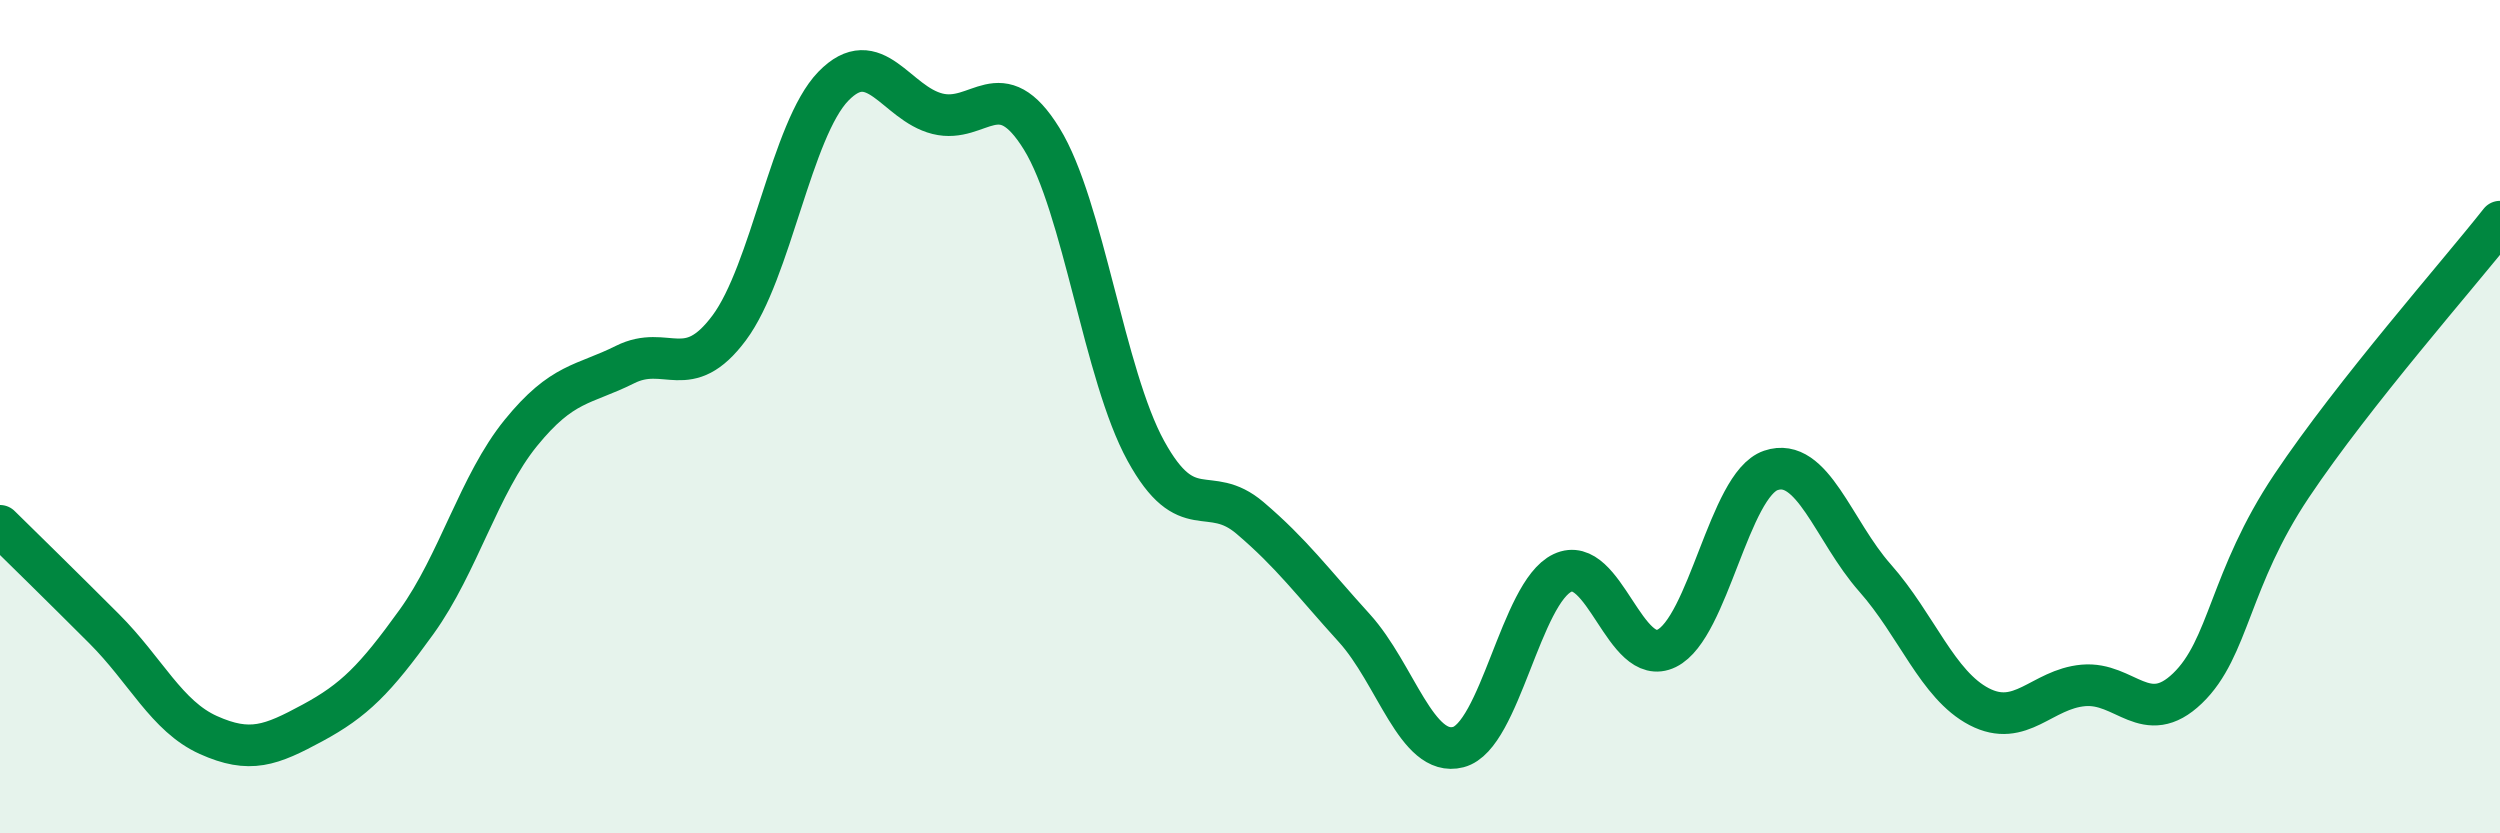
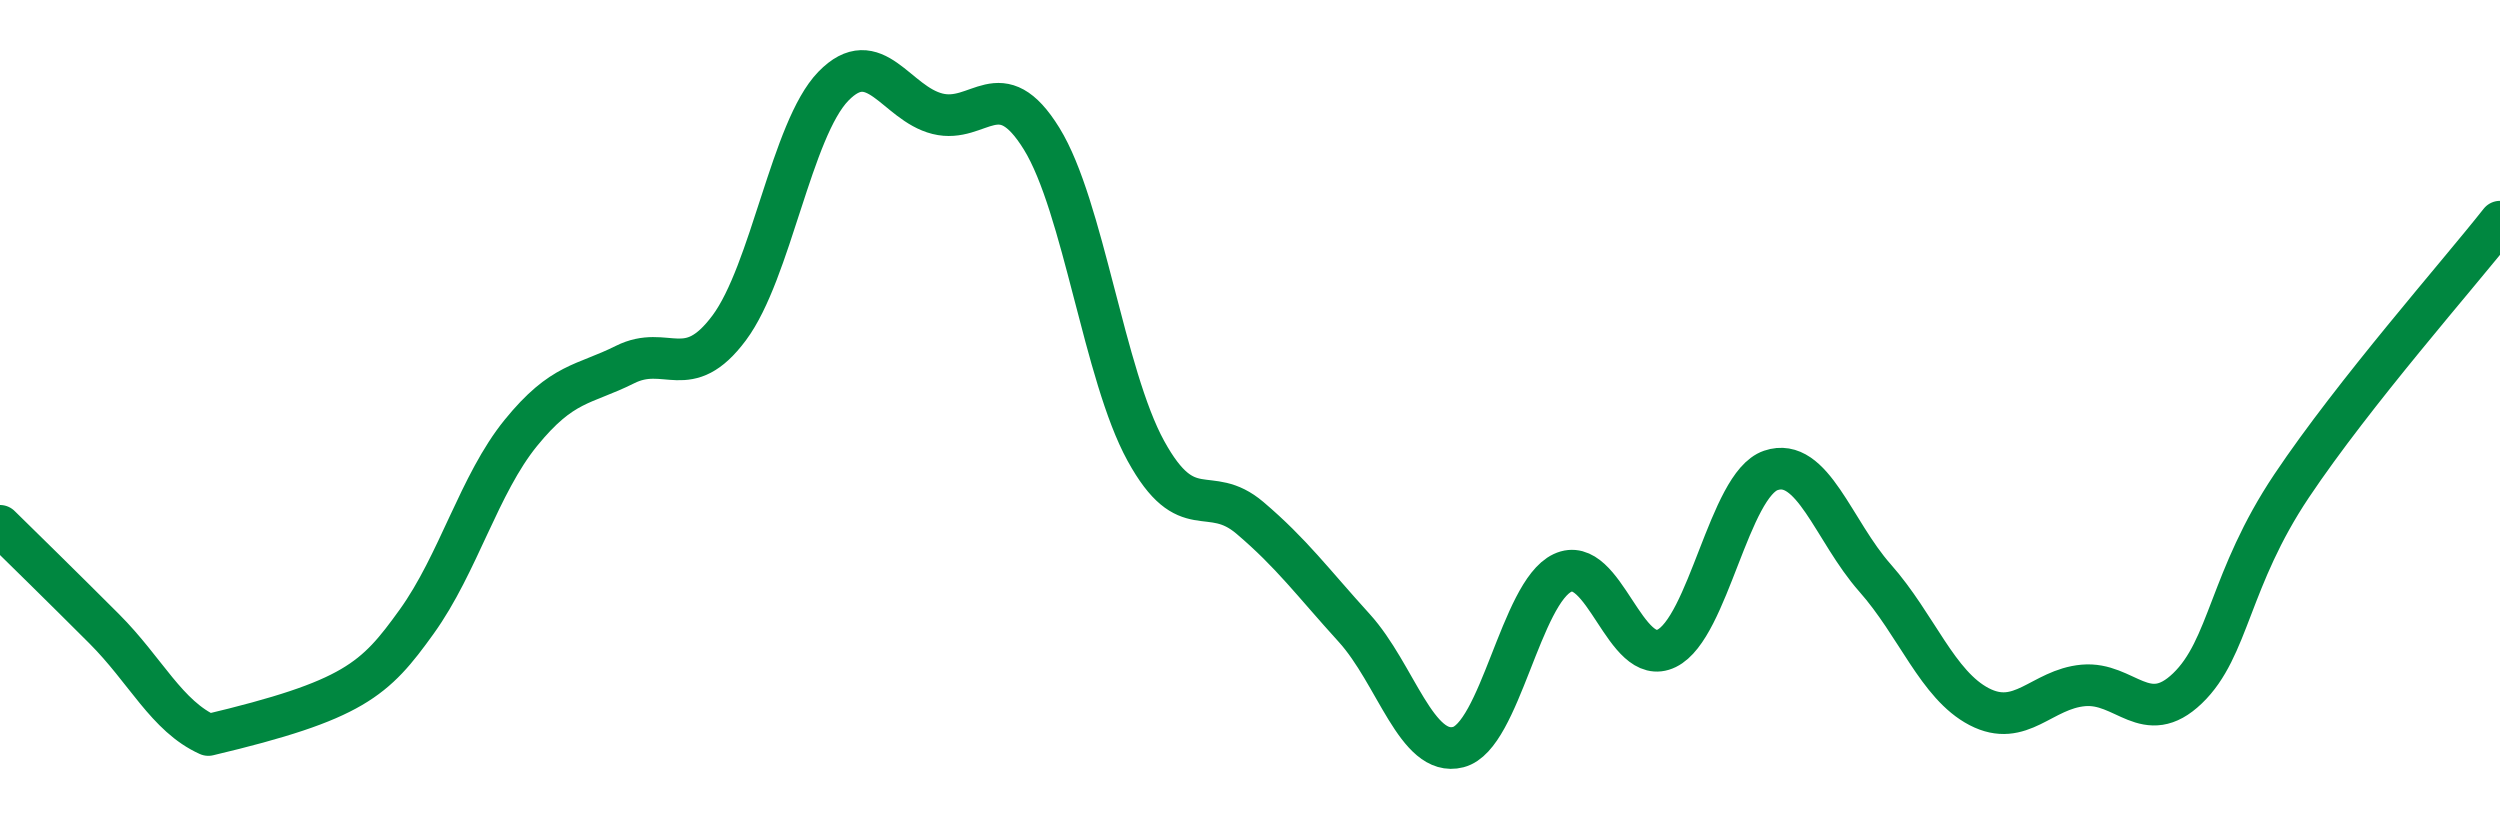
<svg xmlns="http://www.w3.org/2000/svg" width="60" height="20" viewBox="0 0 60 20">
-   <path d="M 0,12.62 C 0.5,13.11 1.5,14.09 2.5,15.09 C 3.5,16.09 4,17.19 5,17.64 C 6,18.09 6.5,17.89 7.5,17.35 C 8.5,16.81 9,16.31 10,14.92 C 11,13.53 11.5,11.62 12.5,10.39 C 13.5,9.16 14,9.25 15,8.75 C 16,8.25 16.5,9.21 17.5,7.87 C 18.5,6.53 19,3.1 20,2.07 C 21,1.04 21.5,2.48 22.5,2.73 C 23.5,2.98 24,1.71 25,3.33 C 26,4.95 26.5,9 27.5,10.82 C 28.5,12.64 29,11.58 30,12.43 C 31,13.28 31.5,13.97 32.5,15.07 C 33.5,16.17 34,18.19 35,17.93 C 36,17.67 36.5,14.22 37.5,13.75 C 38.5,13.28 39,16.05 40,15.56 C 41,15.07 41.5,11.63 42.5,11.29 C 43.5,10.95 44,12.74 45,13.87 C 46,15 46.5,16.44 47.5,16.96 C 48.5,17.48 49,16.54 50,16.45 C 51,16.36 51.5,17.48 52.5,16.52 C 53.5,15.56 53.5,13.9 55,11.66 C 56.5,9.42 59,6.59 60,5.32L60 20L0 20Z" fill="#008740" opacity="0.1" stroke-linecap="round" stroke-linejoin="round" />
-   <path d="M 0,12.62 C 0.5,13.11 1.5,14.09 2.5,15.09 C 3.5,16.09 4,17.19 5,17.64 C 6,18.09 6.5,17.89 7.5,17.35 C 8.5,16.81 9,16.31 10,14.92 C 11,13.53 11.5,11.62 12.5,10.39 C 13.5,9.16 14,9.25 15,8.75 C 16,8.25 16.5,9.21 17.5,7.87 C 18.5,6.53 19,3.1 20,2.07 C 21,1.04 21.5,2.48 22.5,2.73 C 23.5,2.98 24,1.71 25,3.33 C 26,4.95 26.5,9 27.5,10.82 C 28.5,12.64 29,11.58 30,12.43 C 31,13.28 31.5,13.97 32.5,15.07 C 33.5,16.17 34,18.19 35,17.93 C 36,17.67 36.5,14.22 37.5,13.75 C 38.5,13.28 39,16.05 40,15.56 C 41,15.07 41.5,11.63 42.5,11.29 C 43.5,10.95 44,12.74 45,13.87 C 46,15 46.5,16.44 47.5,16.96 C 48.5,17.48 49,16.54 50,16.45 C 51,16.36 51.5,17.48 52.5,16.52 C 53.5,15.56 53.5,13.9 55,11.66 C 56.5,9.42 59,6.59 60,5.32" stroke="#008740" stroke-width="1" fill="none" stroke-linecap="round" stroke-linejoin="round" />
+   <path d="M 0,12.62 C 0.5,13.11 1.5,14.09 2.5,15.09 C 3.5,16.09 4,17.19 5,17.64 C 8.5,16.81 9,16.31 10,14.92 C 11,13.53 11.5,11.62 12.5,10.39 C 13.5,9.16 14,9.25 15,8.75 C 16,8.25 16.5,9.21 17.5,7.87 C 18.5,6.53 19,3.1 20,2.07 C 21,1.04 21.5,2.48 22.5,2.73 C 23.5,2.98 24,1.71 25,3.33 C 26,4.95 26.5,9 27.5,10.82 C 28.5,12.64 29,11.58 30,12.43 C 31,13.28 31.5,13.97 32.5,15.07 C 33.5,16.17 34,18.19 35,17.93 C 36,17.67 36.5,14.22 37.5,13.75 C 38.5,13.28 39,16.05 40,15.56 C 41,15.07 41.5,11.63 42.5,11.29 C 43.5,10.95 44,12.74 45,13.87 C 46,15 46.5,16.44 47.5,16.96 C 48.5,17.48 49,16.54 50,16.45 C 51,16.36 51.5,17.48 52.5,16.52 C 53.5,15.56 53.5,13.9 55,11.66 C 56.5,9.42 59,6.59 60,5.32" stroke="#008740" stroke-width="1" fill="none" stroke-linecap="round" stroke-linejoin="round" />
</svg>